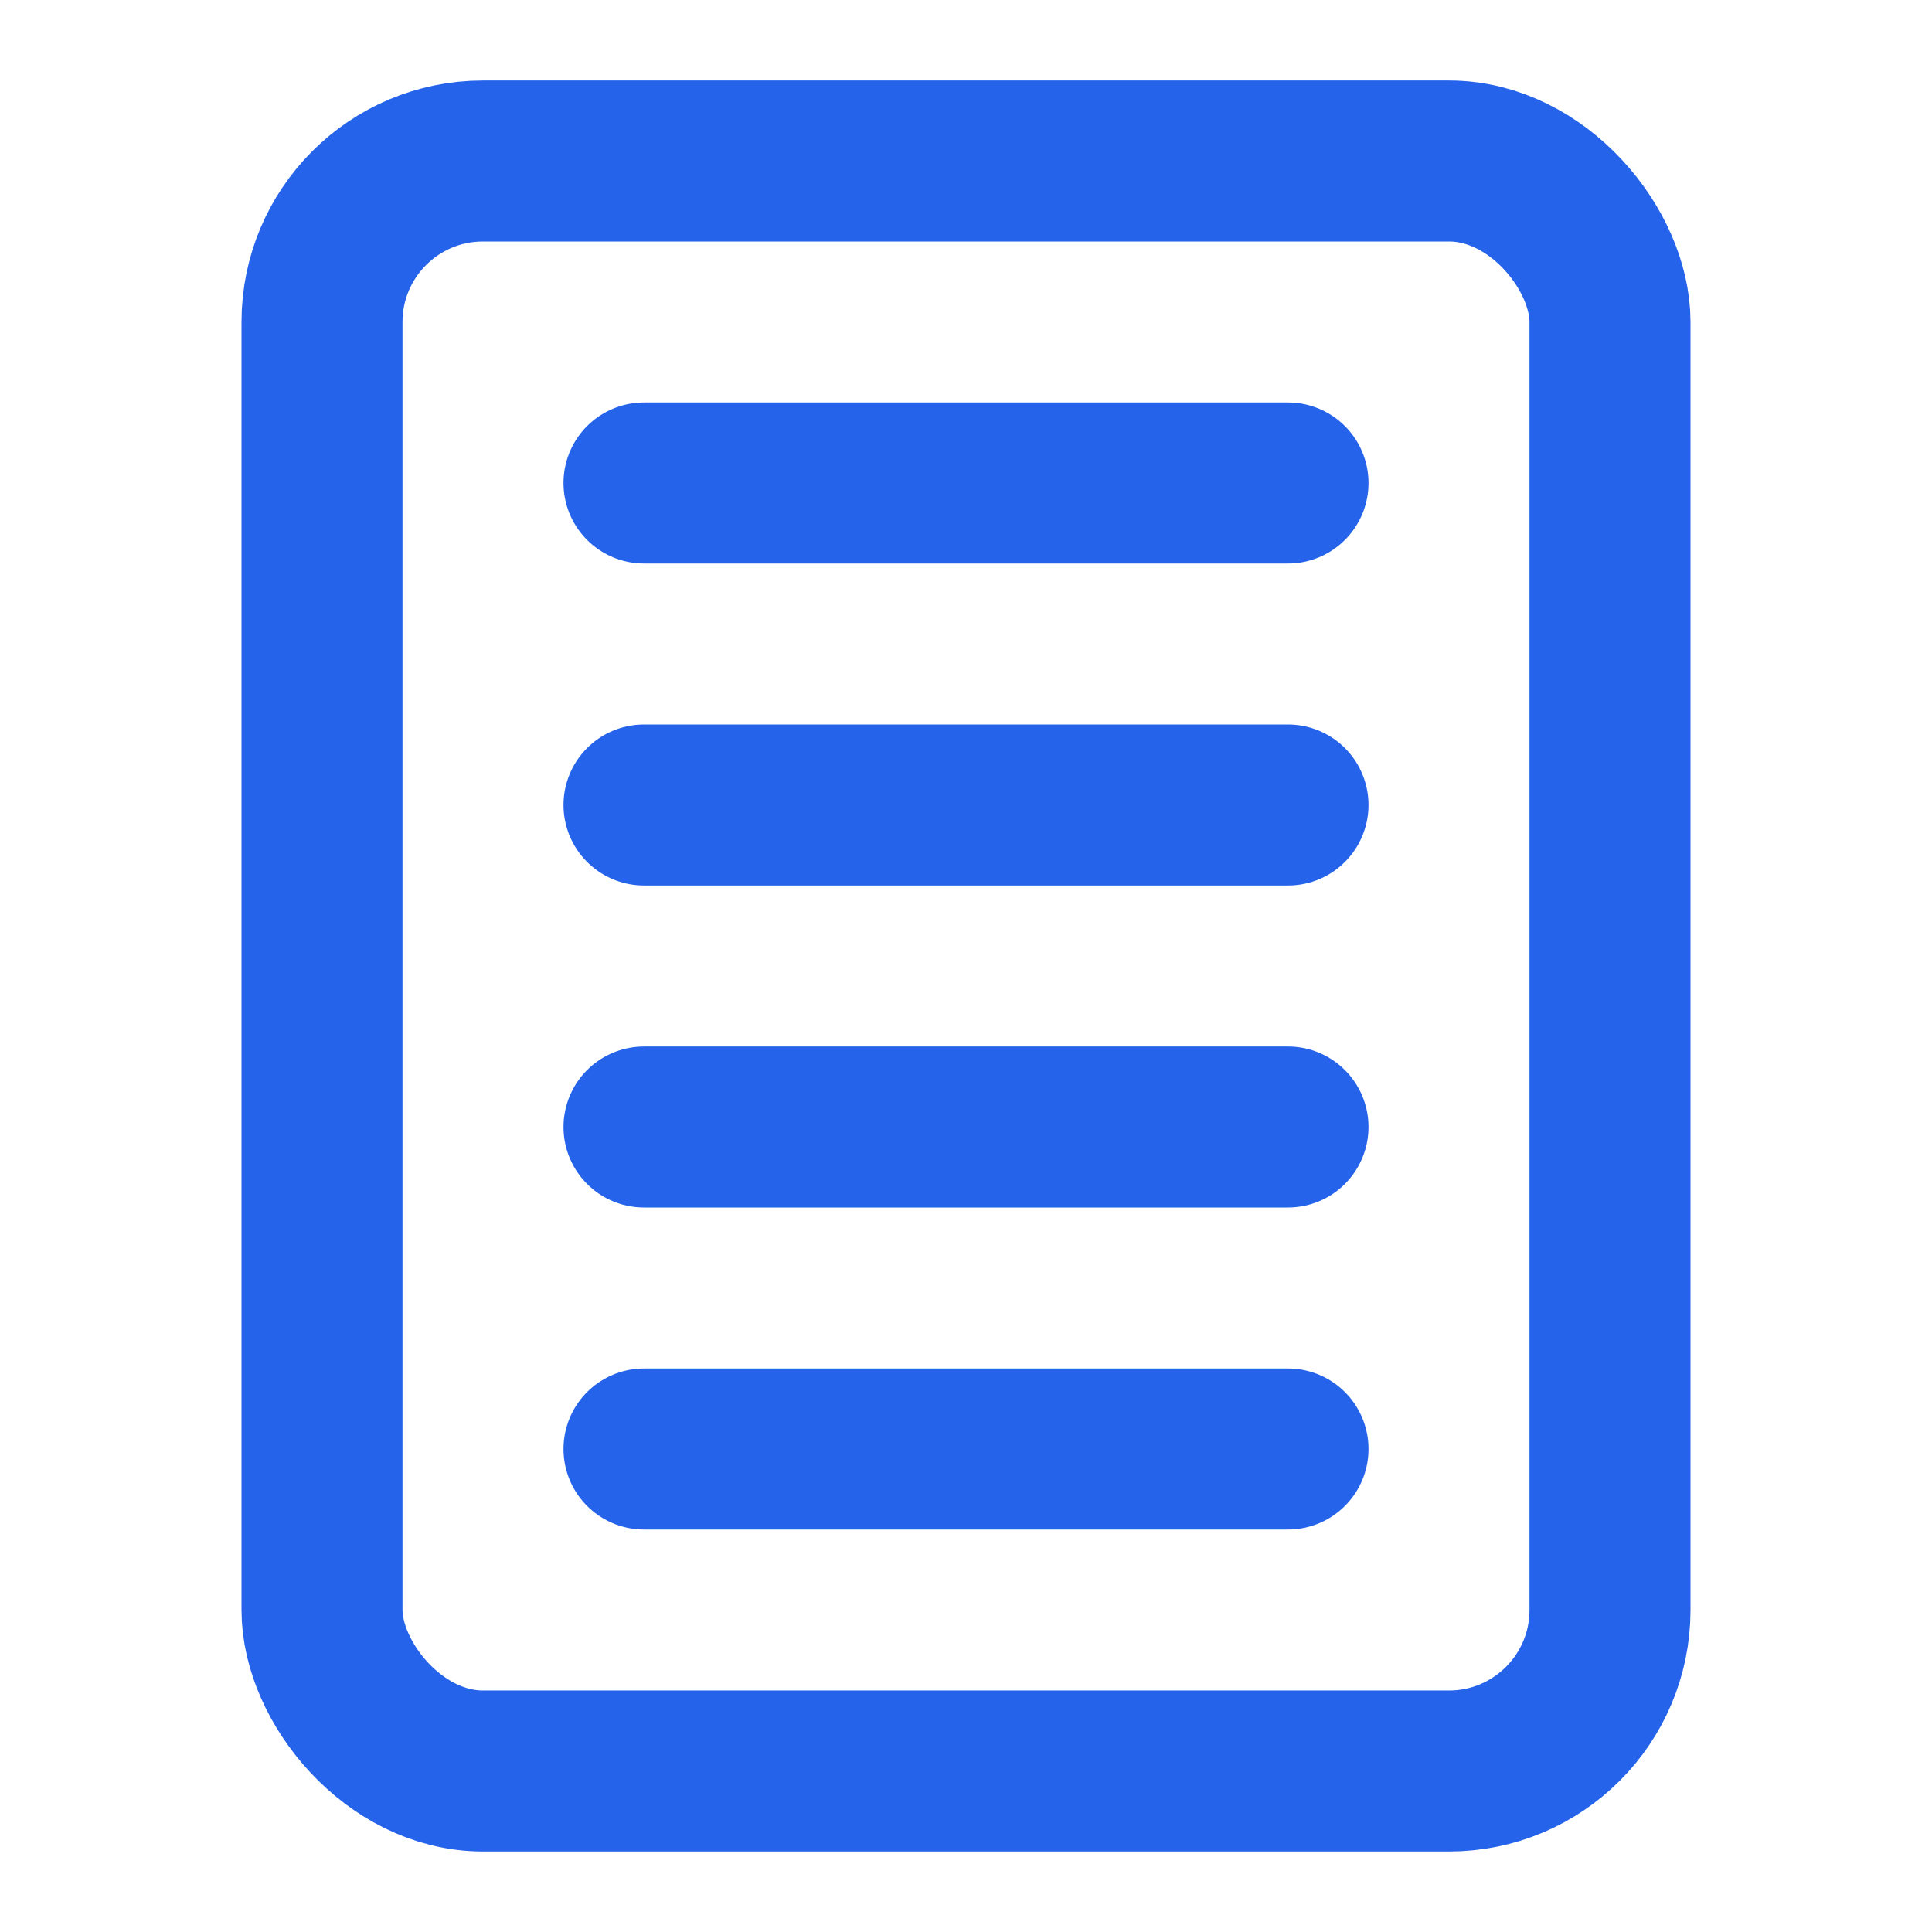
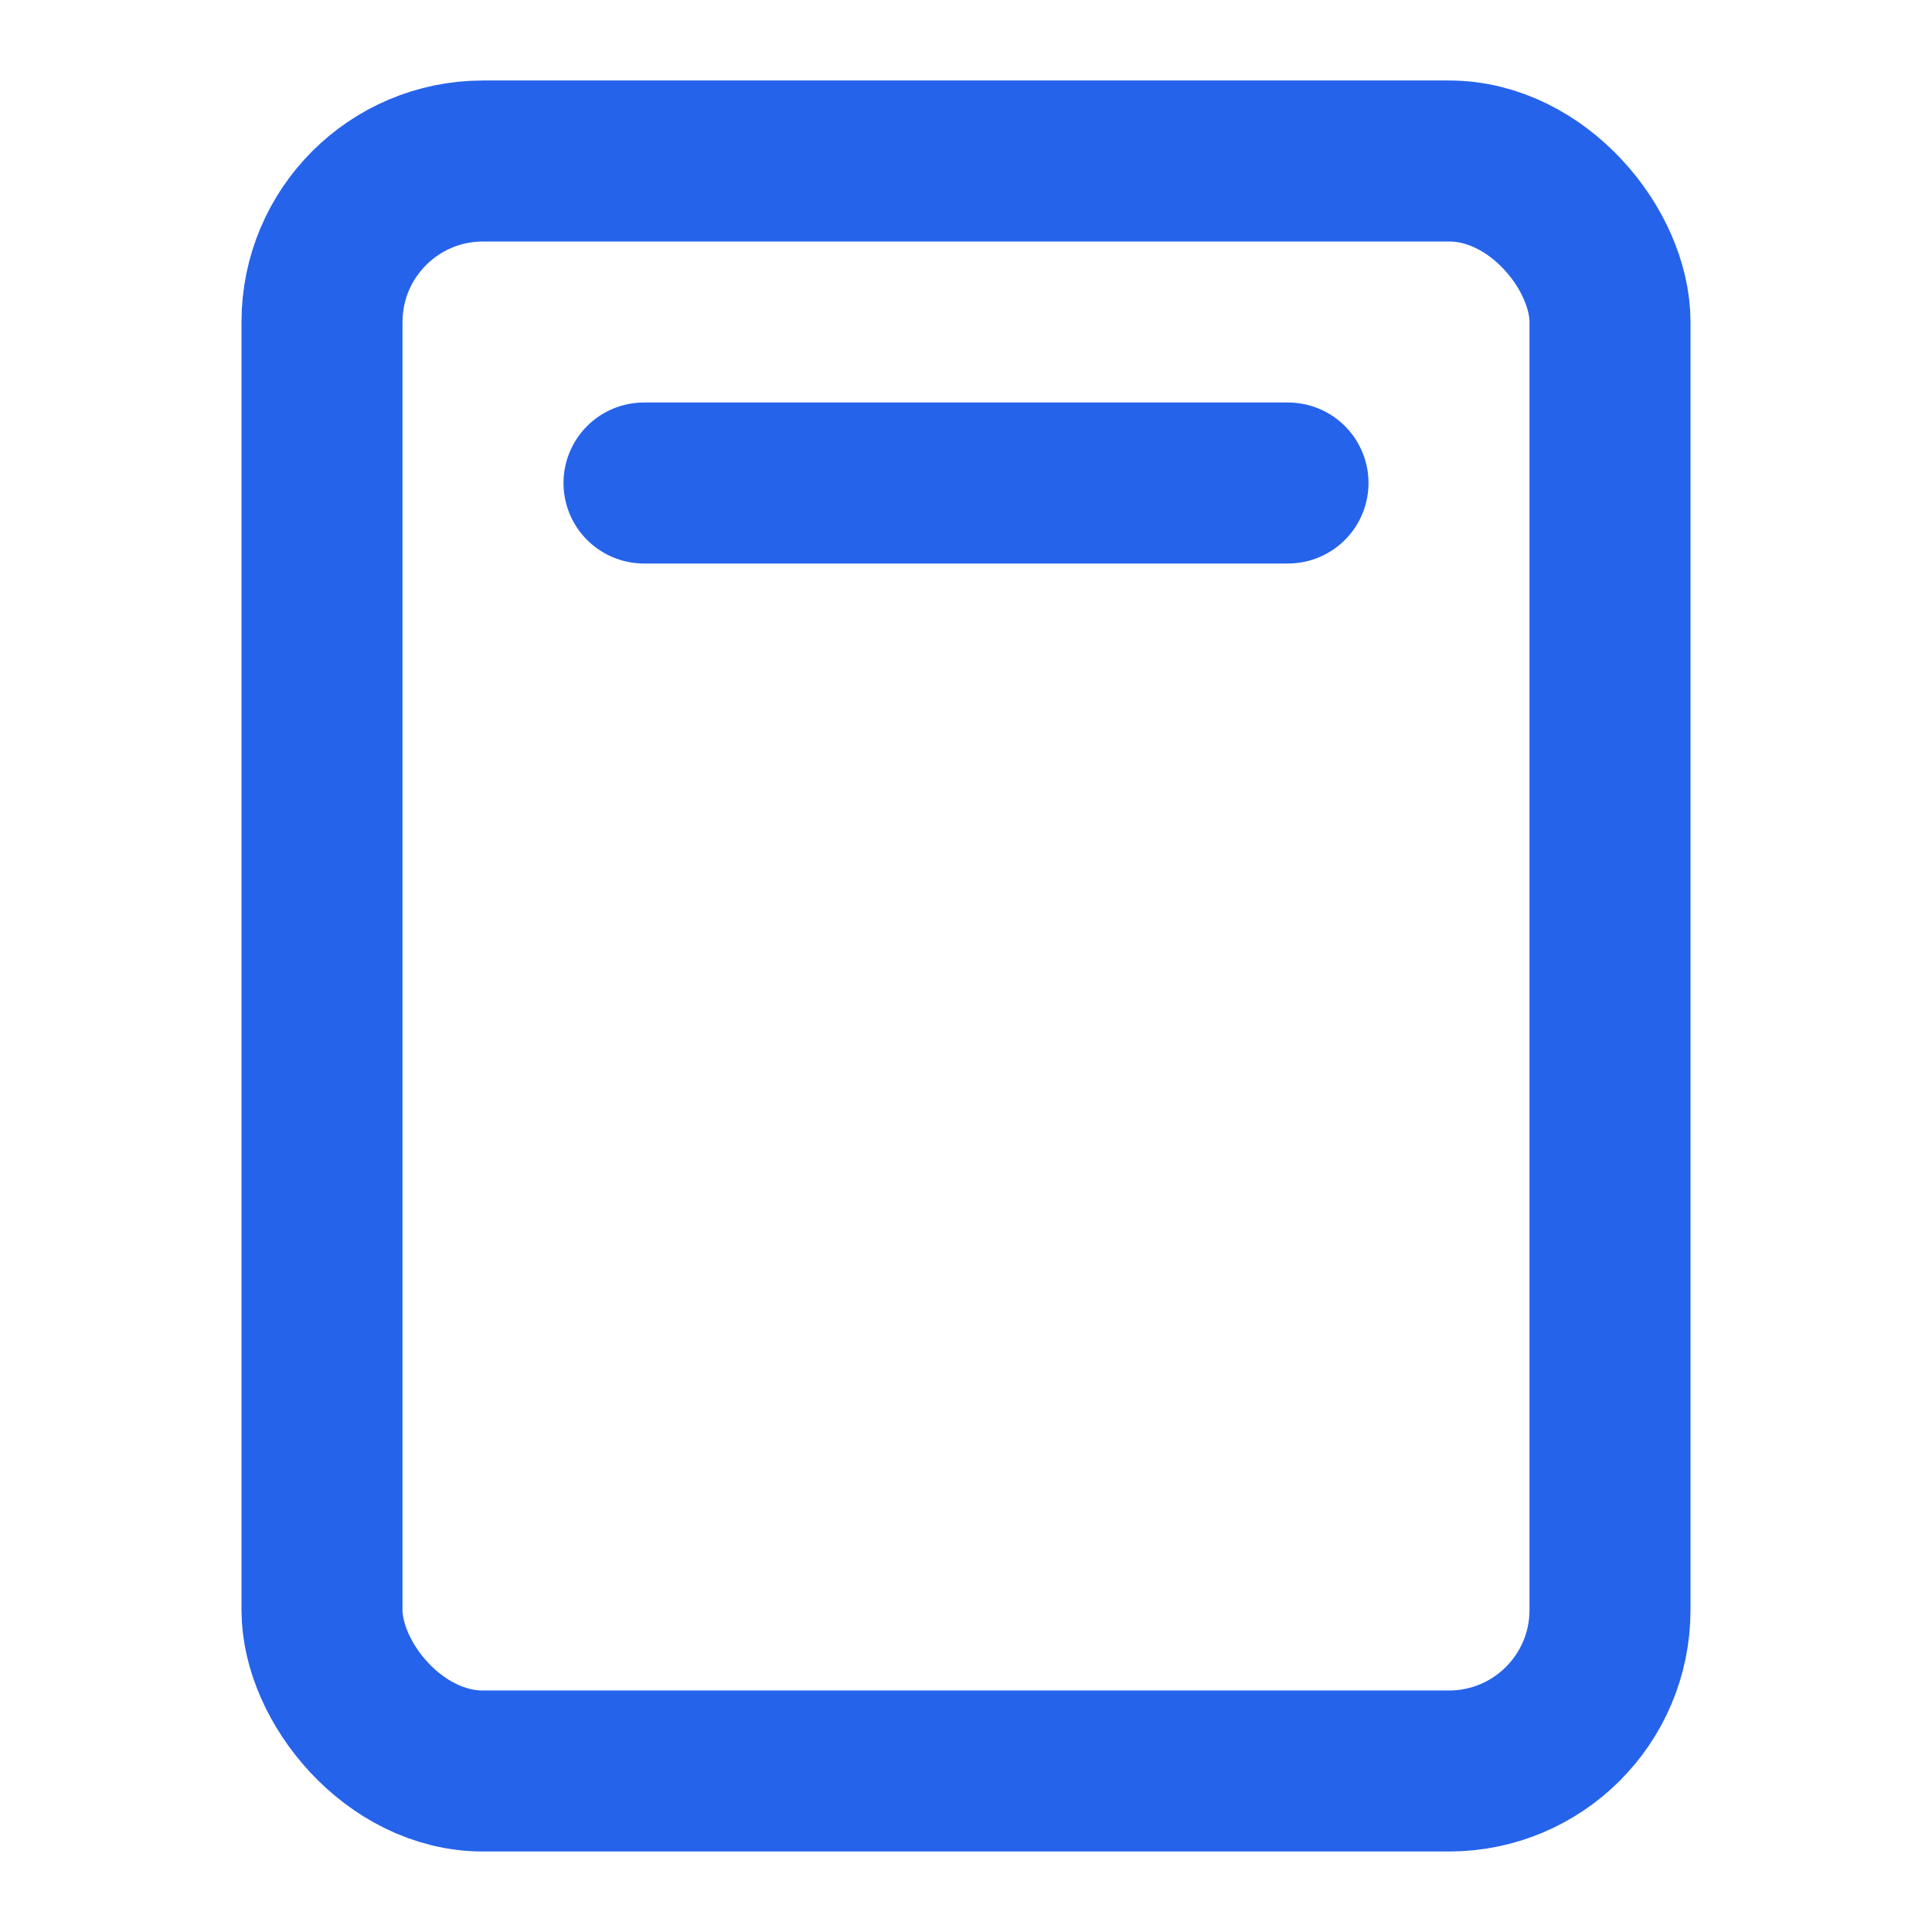
<svg xmlns="http://www.w3.org/2000/svg" width="24" height="24" viewBox="0 0 24 24" fill="none" stroke="currentColor" stroke-width="2" stroke-linecap="round" stroke-linejoin="round">
  <rect x="4" y="2" width="16" height="20" rx="2" stroke="#2563eb" />
  <line x1="8" y1="6" x2="16" y2="6" stroke="#2563eb" />
-   <line x1="8" y1="10" x2="16" y2="10" stroke="#2563eb" />
-   <line x1="8" y1="14" x2="16" y2="14" stroke="#2563eb" />
-   <line x1="8" y1="18" x2="16" y2="18" stroke="#2563eb" />
</svg>